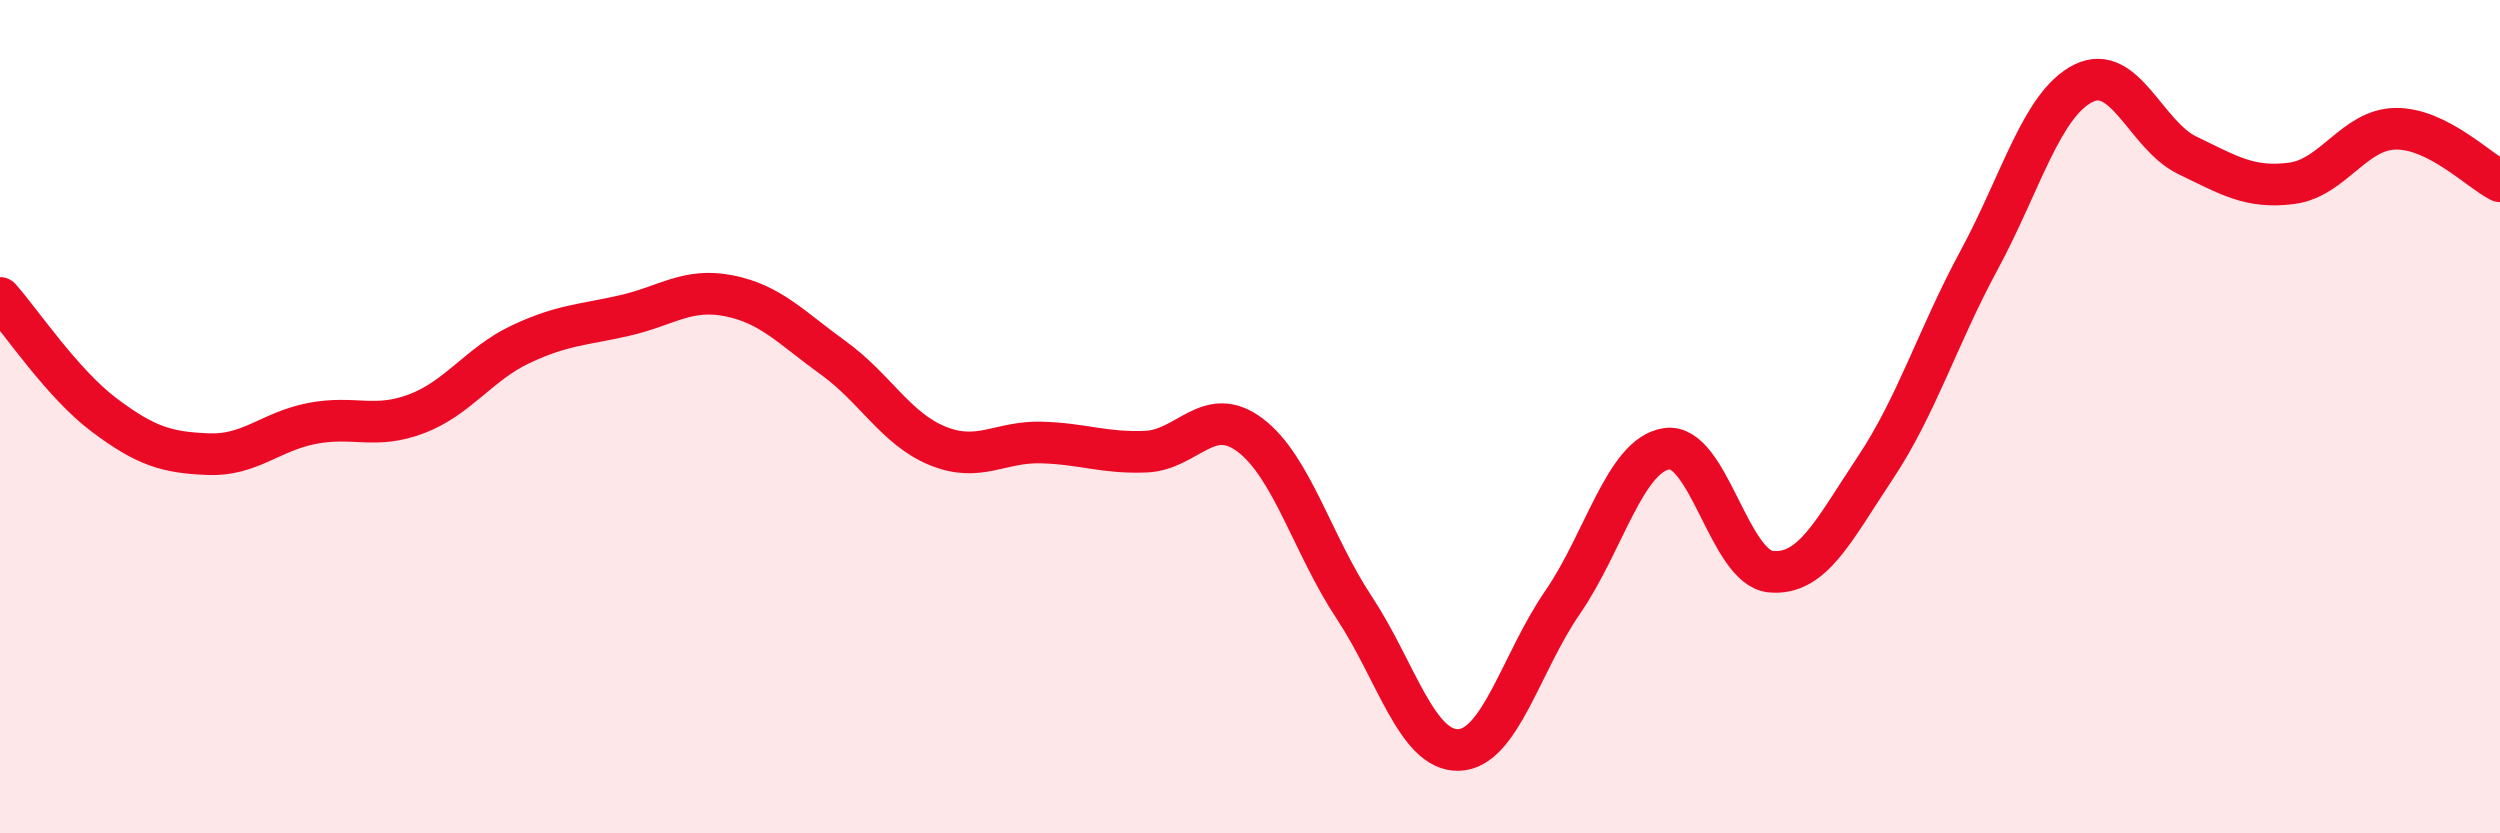
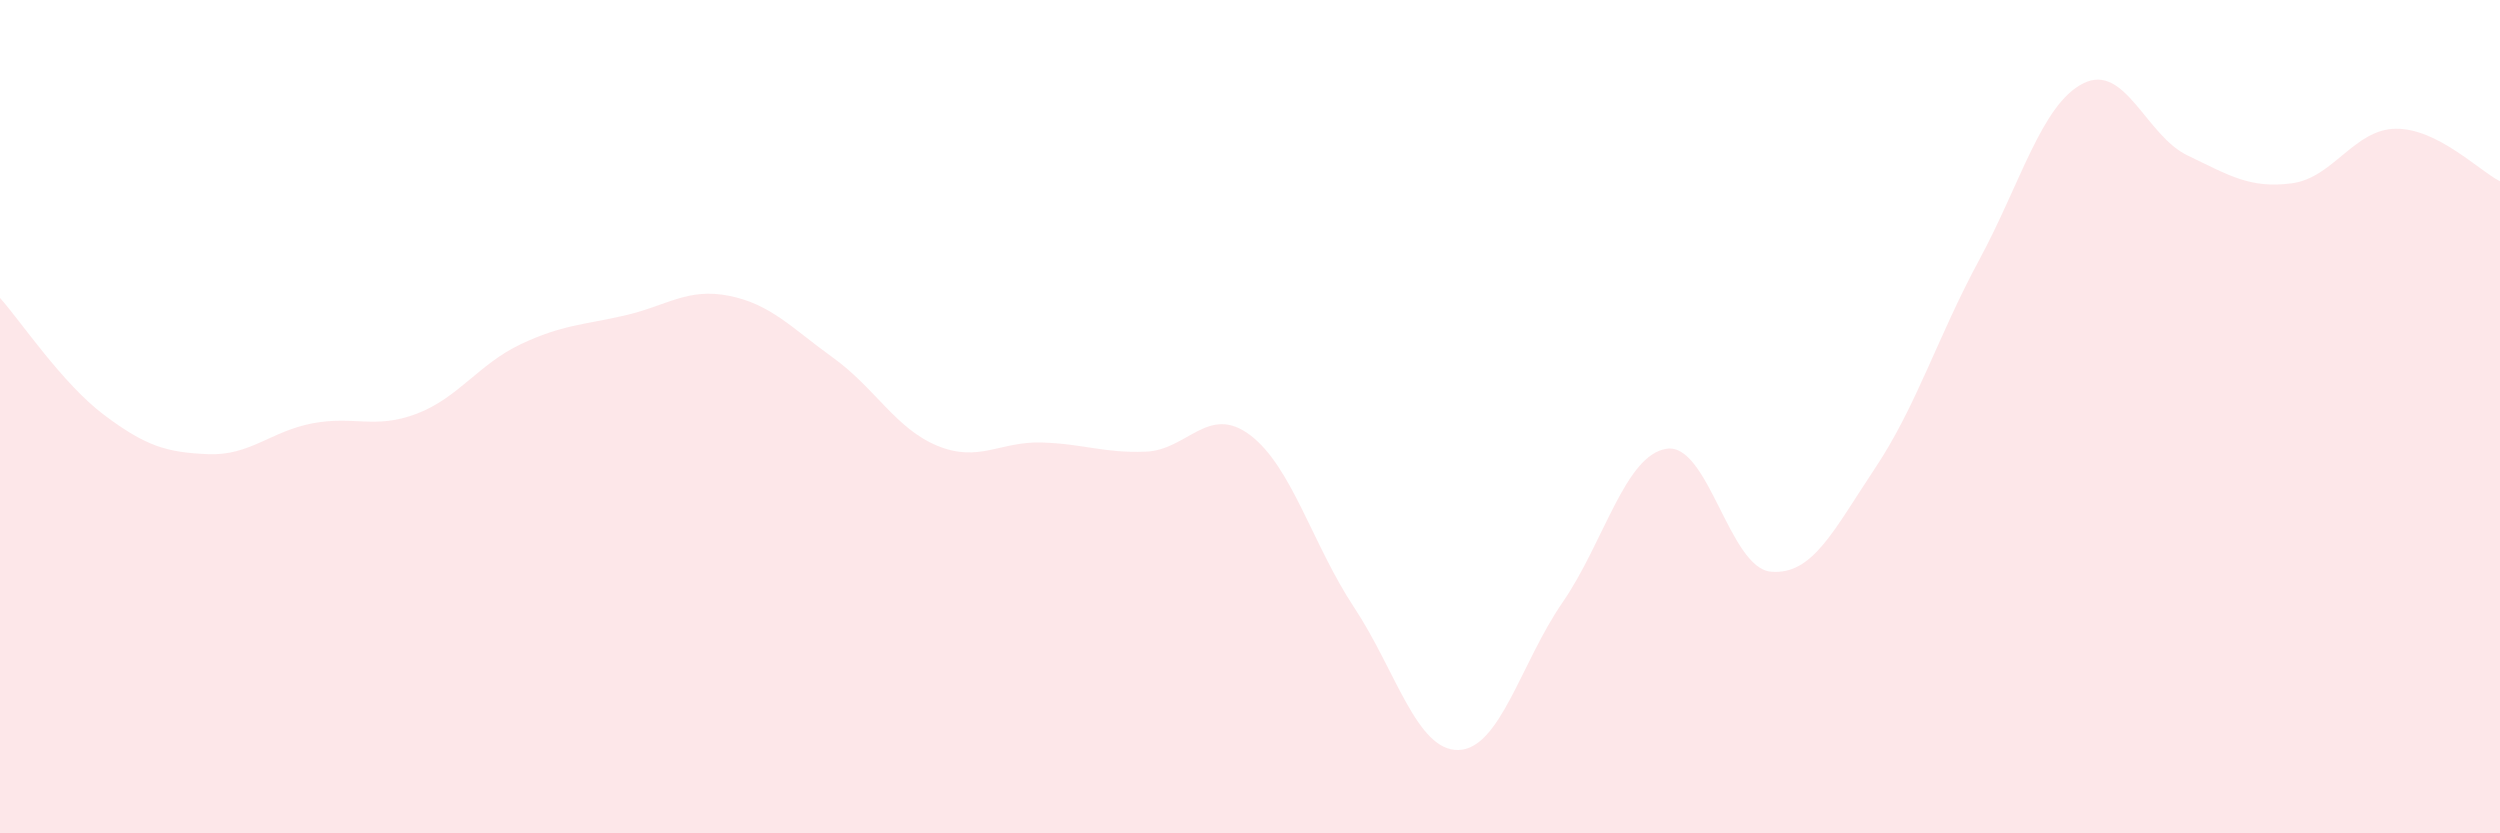
<svg xmlns="http://www.w3.org/2000/svg" width="60" height="20" viewBox="0 0 60 20">
  <path d="M 0,7.15 C 0.5,7.71 1.5,9.21 2.5,9.96 C 3.5,10.71 4,10.86 5,10.9 C 6,10.94 6.5,10.35 7.5,10.16 C 8.5,9.97 9,10.31 10,9.93 C 11,9.55 11.5,8.73 12.5,8.26 C 13.5,7.79 14,7.8 15,7.57 C 16,7.34 16.5,6.9 17.5,7.1 C 18.5,7.3 19,7.87 20,8.59 C 21,9.31 21.5,10.29 22.5,10.7 C 23.5,11.11 24,10.59 25,10.62 C 26,10.65 26.5,10.88 27.5,10.84 C 28.5,10.8 29,9.69 30,10.44 C 31,11.19 31.5,13.07 32.5,14.58 C 33.5,16.09 34,18.02 35,18 C 36,17.98 36.5,15.91 37.5,14.46 C 38.5,13.01 39,10.92 40,10.77 C 41,10.62 41.5,13.63 42.5,13.72 C 43.5,13.81 44,12.74 45,11.24 C 46,9.74 46.5,8.09 47.5,6.24 C 48.5,4.39 49,2.5 50,2 C 51,1.5 51.5,3.25 52.5,3.73 C 53.5,4.21 54,4.53 55,4.4 C 56,4.27 56.5,3.1 57.5,3.09 C 58.5,3.08 59.5,4.1 60,4.35L60 20L0 20Z" fill="#EB0A25" opacity="0.1" stroke-linecap="round" stroke-linejoin="round" />
-   <path d="M 0,7.15 C 0.5,7.71 1.5,9.21 2.5,9.96 C 3.5,10.71 4,10.86 5,10.9 C 6,10.94 6.5,10.35 7.5,10.16 C 8.5,9.97 9,10.31 10,9.93 C 11,9.55 11.5,8.73 12.5,8.26 C 13.5,7.79 14,7.8 15,7.57 C 16,7.34 16.5,6.9 17.5,7.1 C 18.5,7.3 19,7.87 20,8.59 C 21,9.31 21.5,10.29 22.5,10.7 C 23.5,11.11 24,10.59 25,10.62 C 26,10.65 26.5,10.88 27.5,10.84 C 28.5,10.8 29,9.69 30,10.44 C 31,11.19 31.5,13.07 32.5,14.58 C 33.5,16.09 34,18.02 35,18 C 36,17.98 36.5,15.91 37.5,14.46 C 38.5,13.01 39,10.92 40,10.77 C 41,10.62 41.5,13.63 42.5,13.72 C 43.5,13.81 44,12.74 45,11.24 C 46,9.74 46.5,8.09 47.5,6.24 C 48.5,4.39 49,2.5 50,2 C 51,1.5 51.5,3.25 52.5,3.73 C 53.5,4.21 54,4.53 55,4.4 C 56,4.27 56.5,3.1 57.5,3.09 C 58.5,3.08 59.5,4.1 60,4.35" stroke="#EB0A25" stroke-width="1" fill="none" stroke-linecap="round" stroke-linejoin="round" />
</svg>